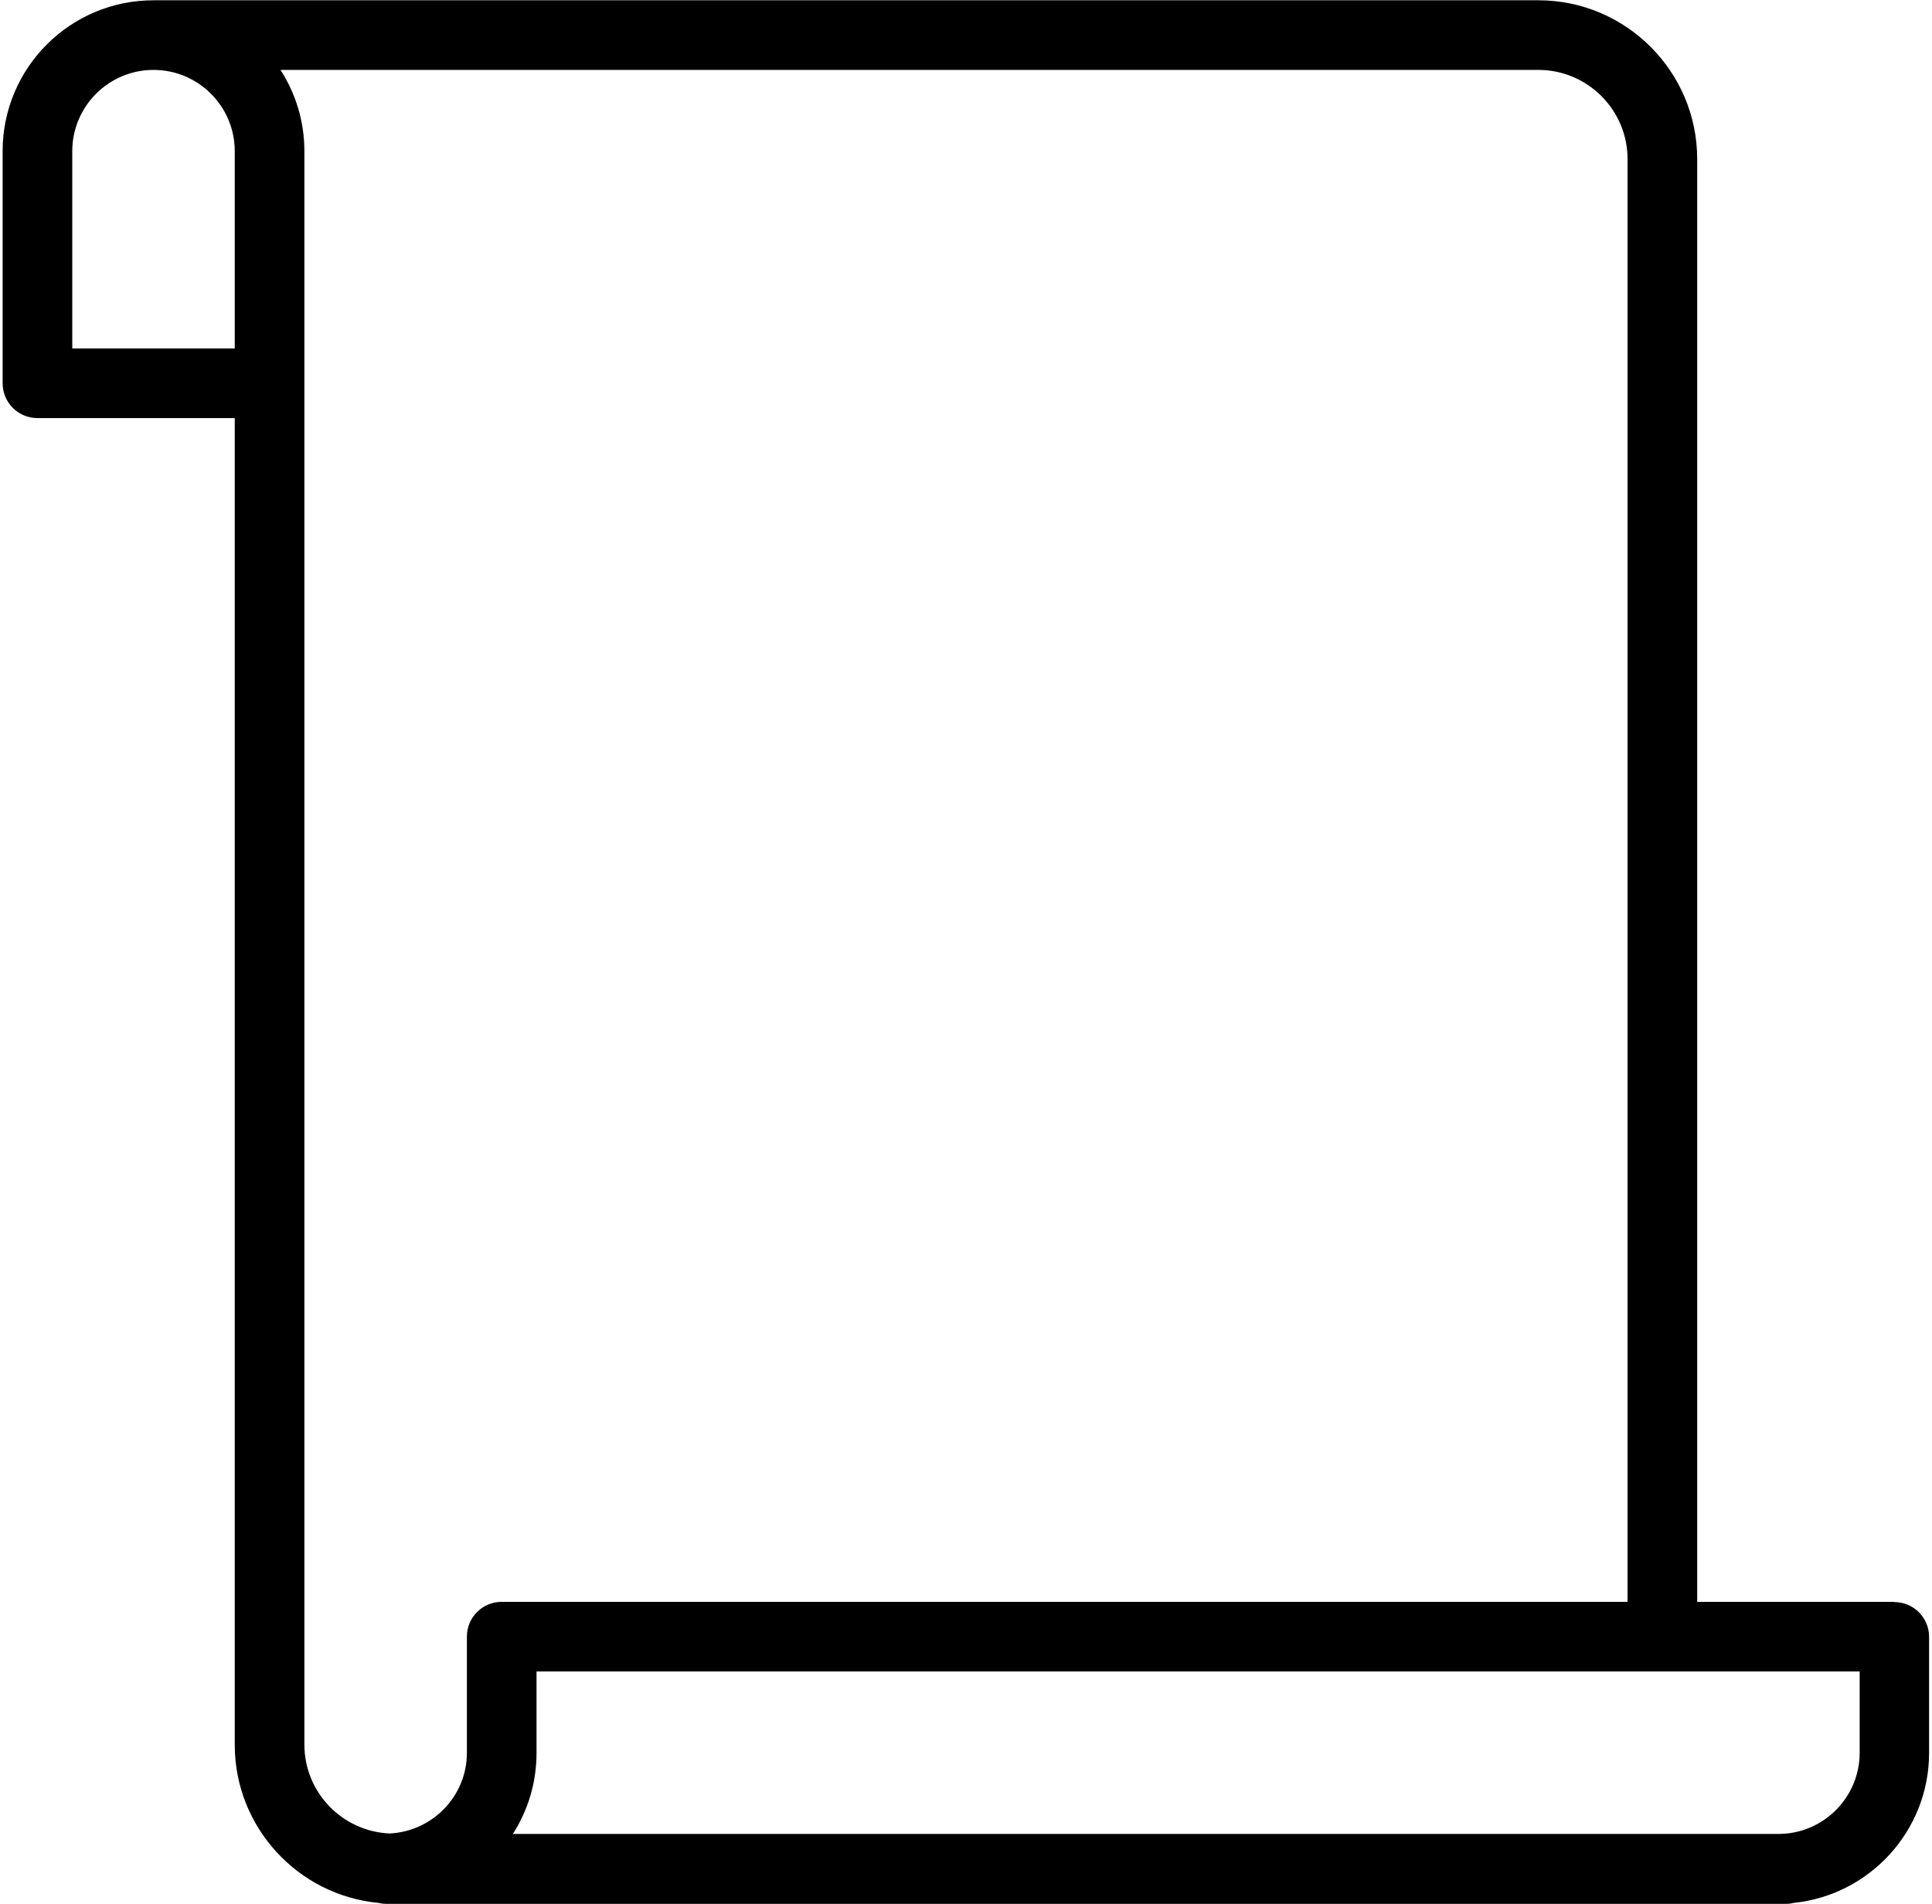
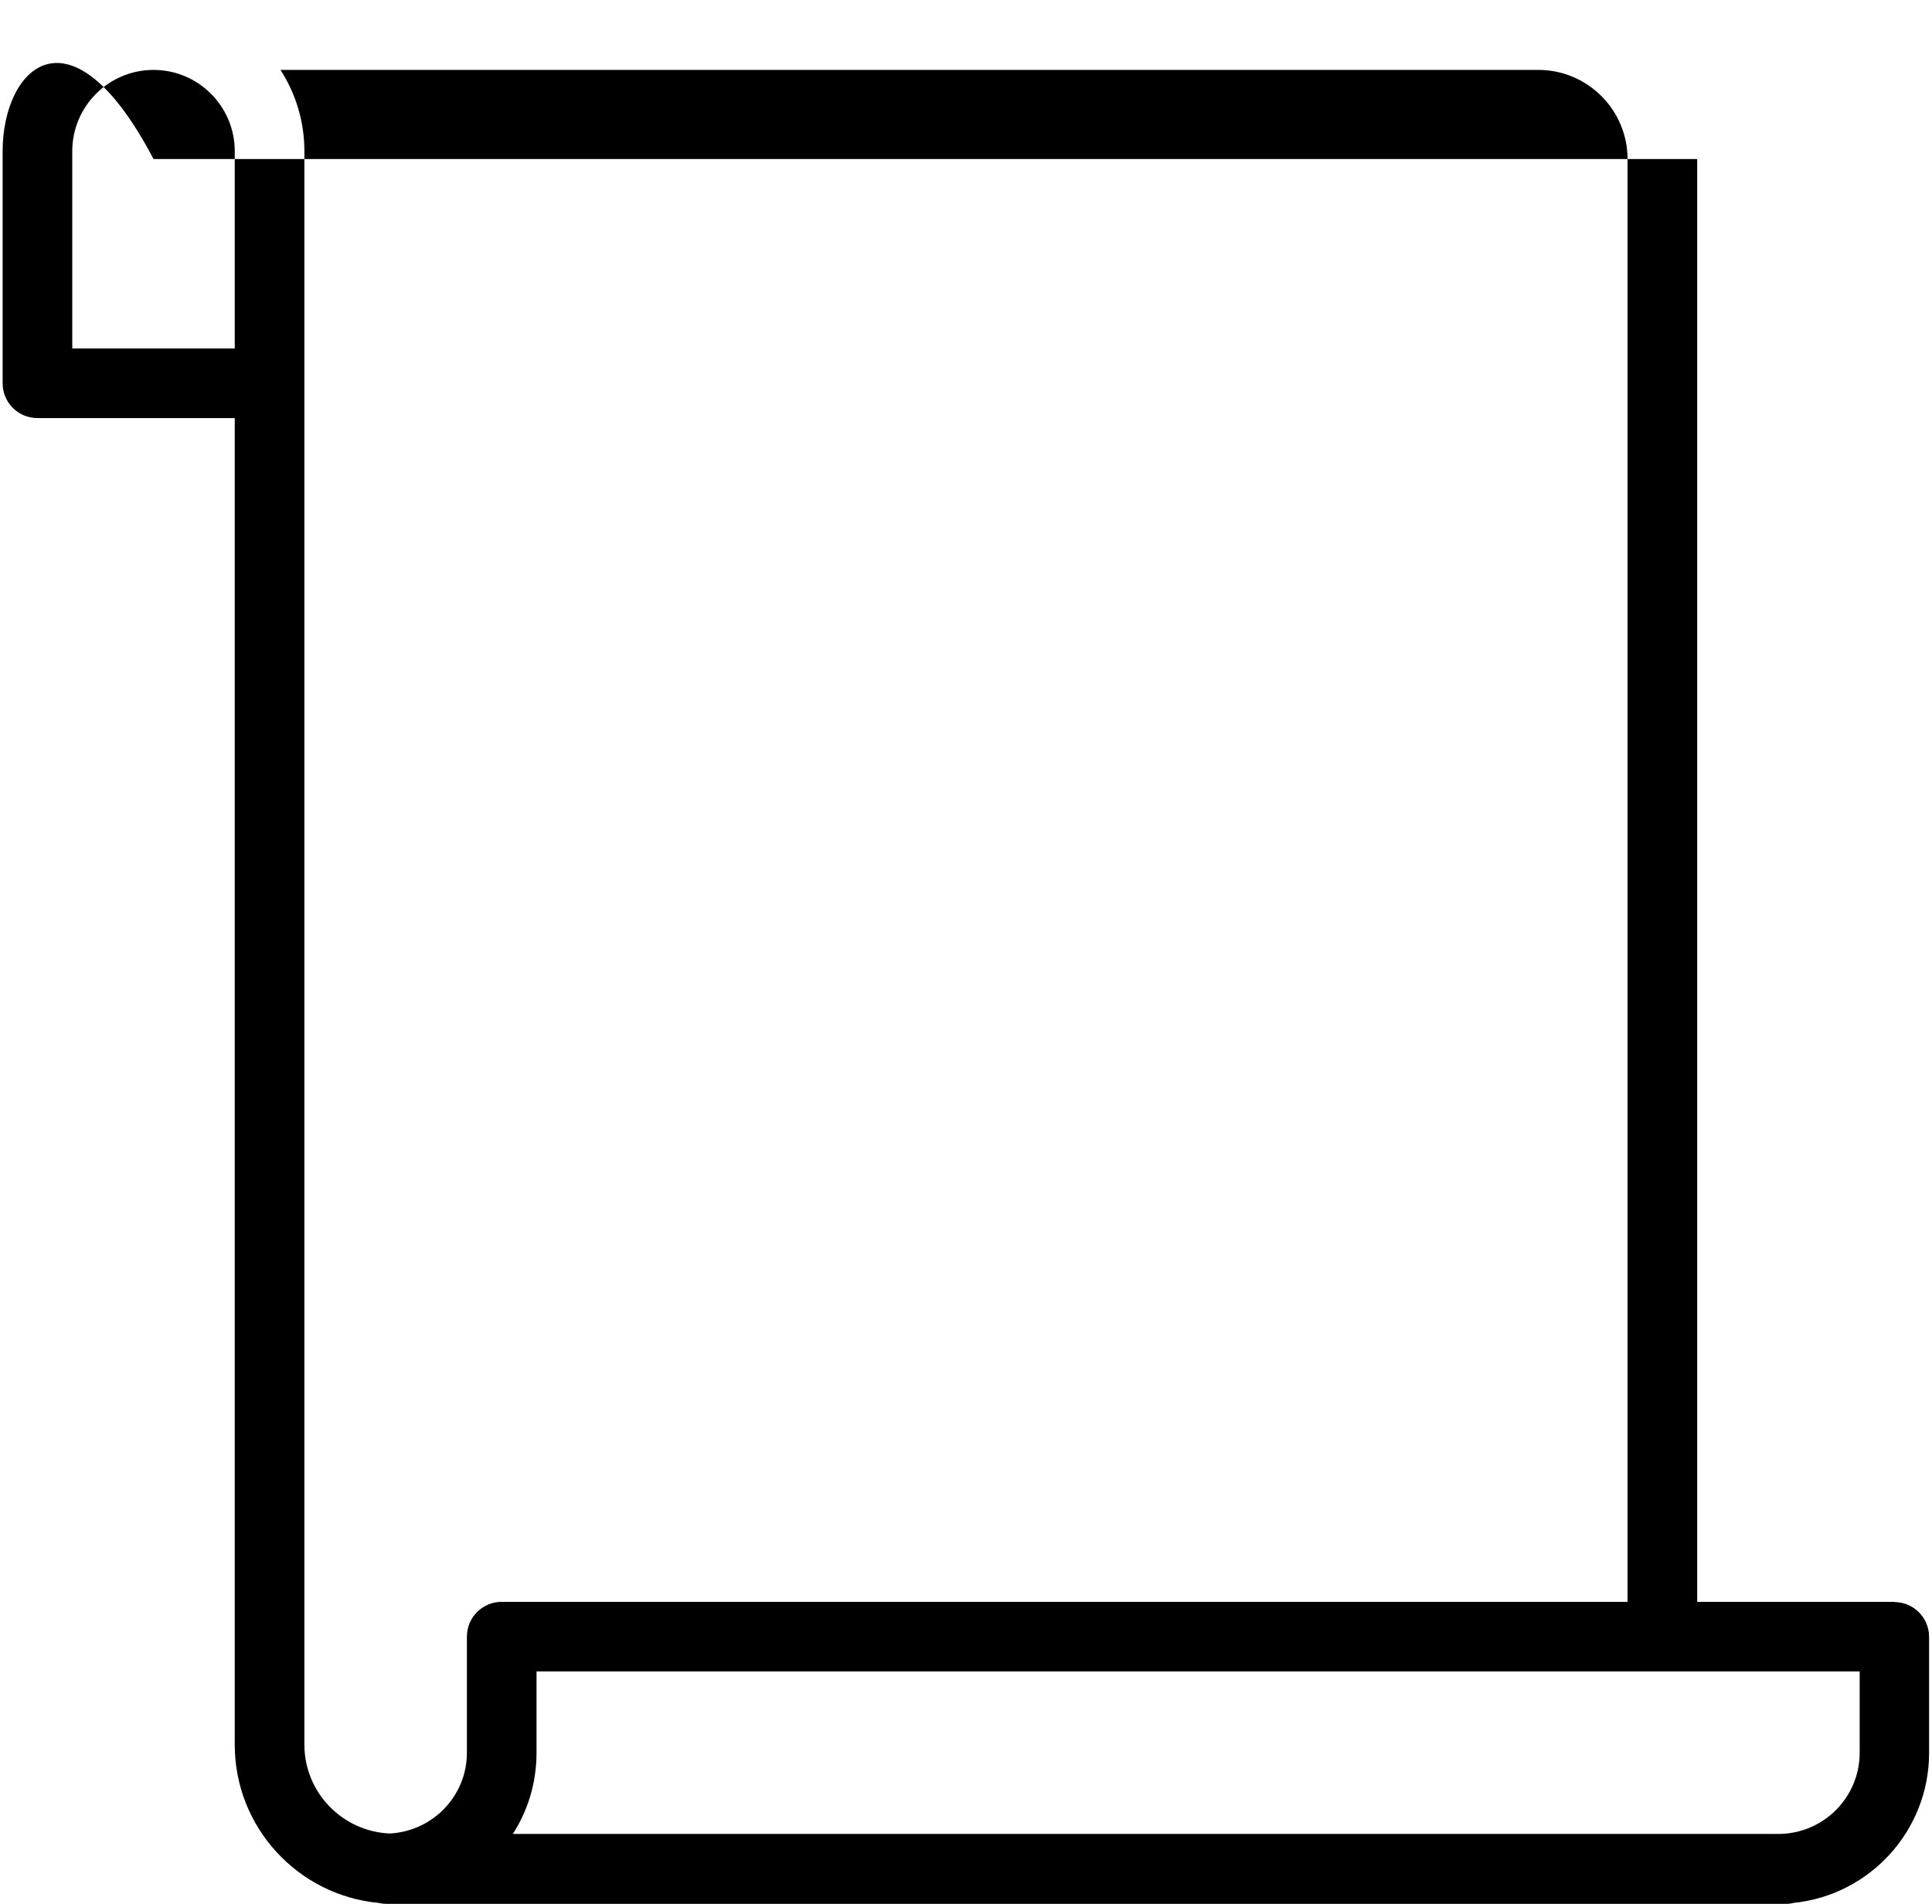
<svg xmlns="http://www.w3.org/2000/svg" width="69" height="68" viewBox="0 0 69 68" fill="none">
-   <path d="M67.661 57.214H60.614V5.68C60.614 2.555 58.069 0.01 54.943 0.01H5.483C2.506 0.01 0.094 2.422 0.094 5.399V13.689C0.094 14.377 0.649 14.933 1.337 14.933H8.384V62.321C8.384 65.264 10.639 67.693 13.516 67.967C13.599 67.983 13.682 68 13.773 68H63.798C63.889 68 63.972 67.992 64.055 67.967C66.774 67.693 68.896 65.388 68.896 62.611V58.466C68.896 57.778 68.341 57.222 67.653 57.222L67.661 57.214ZM2.581 12.445V5.399C2.581 3.799 3.883 2.497 5.483 2.497C7.083 2.497 8.384 3.799 8.384 5.399V12.445H2.581ZM10.871 62.321V5.399C10.871 4.329 10.556 3.334 10.018 2.497H54.943C56.701 2.497 58.127 3.931 58.127 5.68V57.214H17.918C17.23 57.214 16.675 57.769 16.675 58.458V62.603C16.675 64.153 15.448 65.413 13.914 65.488C12.223 65.413 10.871 64.02 10.871 62.312V62.321ZM66.417 62.603C66.417 64.203 65.116 65.504 63.516 65.504H18.316C18.855 64.667 19.162 63.672 19.162 62.603V59.701H66.417V62.603Z" fill="black" />
+   <path d="M67.661 57.214H60.614V5.68H5.483C2.506 0.01 0.094 2.422 0.094 5.399V13.689C0.094 14.377 0.649 14.933 1.337 14.933H8.384V62.321C8.384 65.264 10.639 67.693 13.516 67.967C13.599 67.983 13.682 68 13.773 68H63.798C63.889 68 63.972 67.992 64.055 67.967C66.774 67.693 68.896 65.388 68.896 62.611V58.466C68.896 57.778 68.341 57.222 67.653 57.222L67.661 57.214ZM2.581 12.445V5.399C2.581 3.799 3.883 2.497 5.483 2.497C7.083 2.497 8.384 3.799 8.384 5.399V12.445H2.581ZM10.871 62.321V5.399C10.871 4.329 10.556 3.334 10.018 2.497H54.943C56.701 2.497 58.127 3.931 58.127 5.68V57.214H17.918C17.23 57.214 16.675 57.769 16.675 58.458V62.603C16.675 64.153 15.448 65.413 13.914 65.488C12.223 65.413 10.871 64.02 10.871 62.312V62.321ZM66.417 62.603C66.417 64.203 65.116 65.504 63.516 65.504H18.316C18.855 64.667 19.162 63.672 19.162 62.603V59.701H66.417V62.603Z" fill="black" />
</svg>